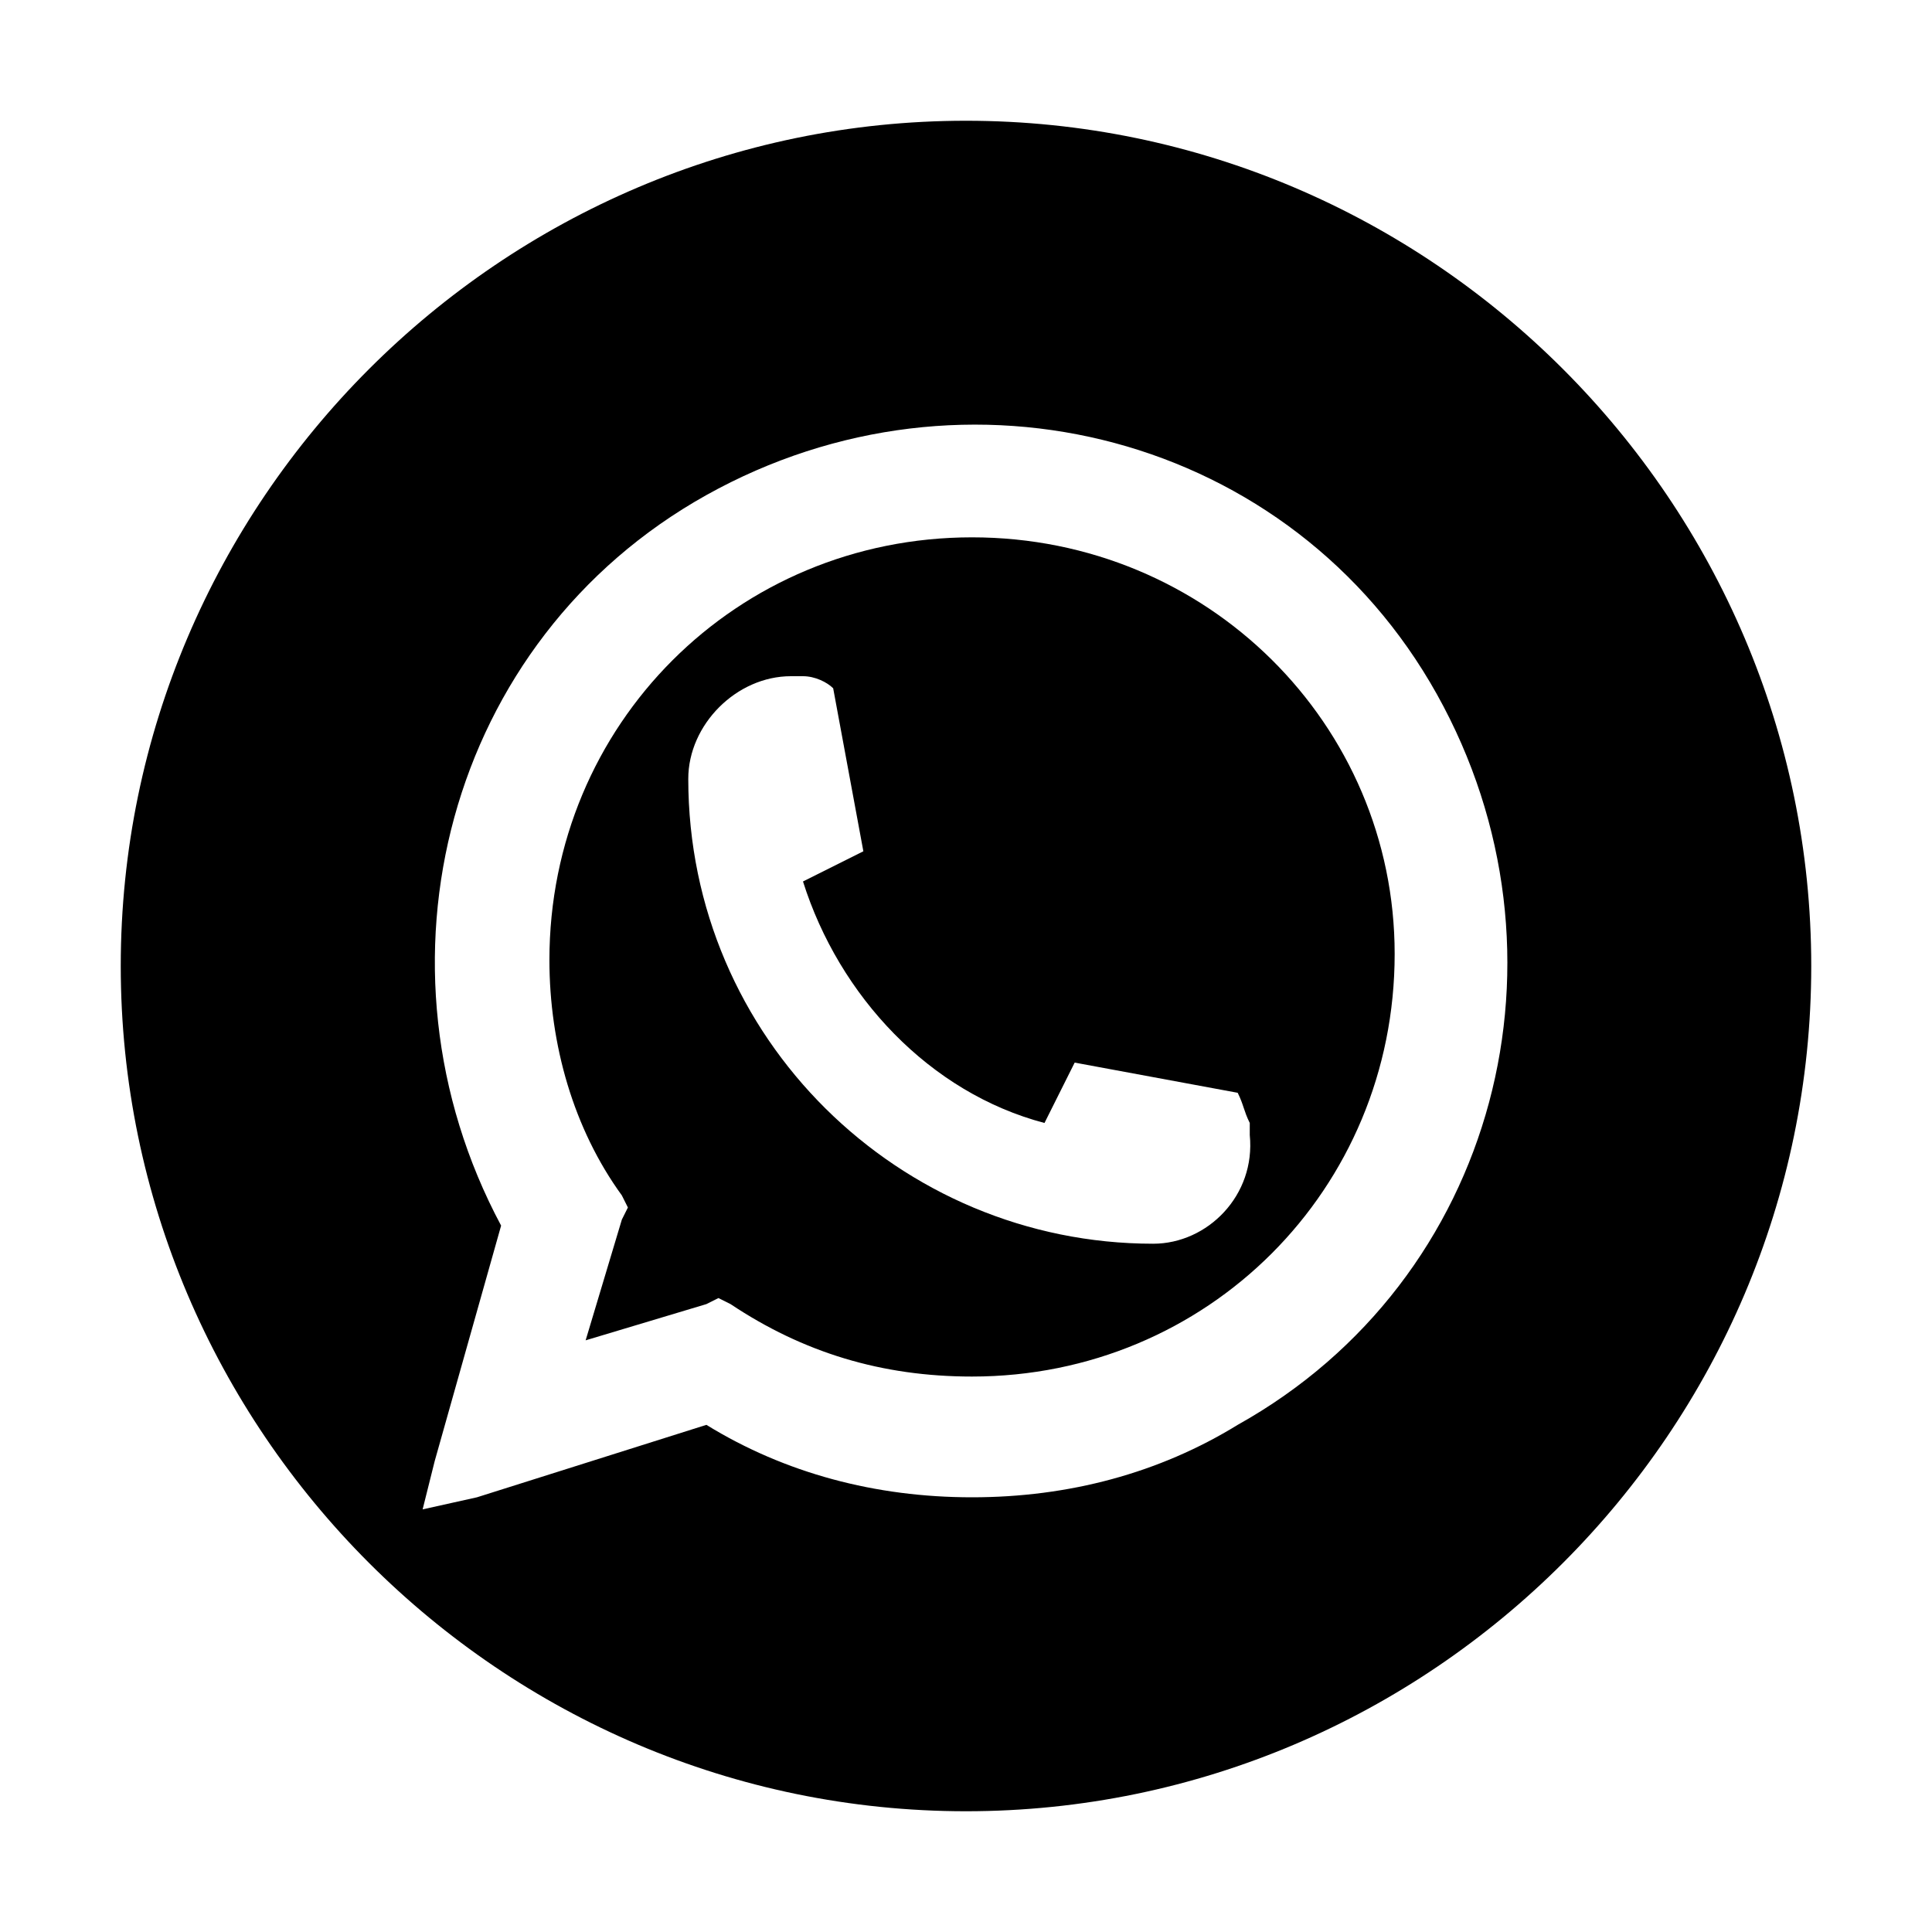
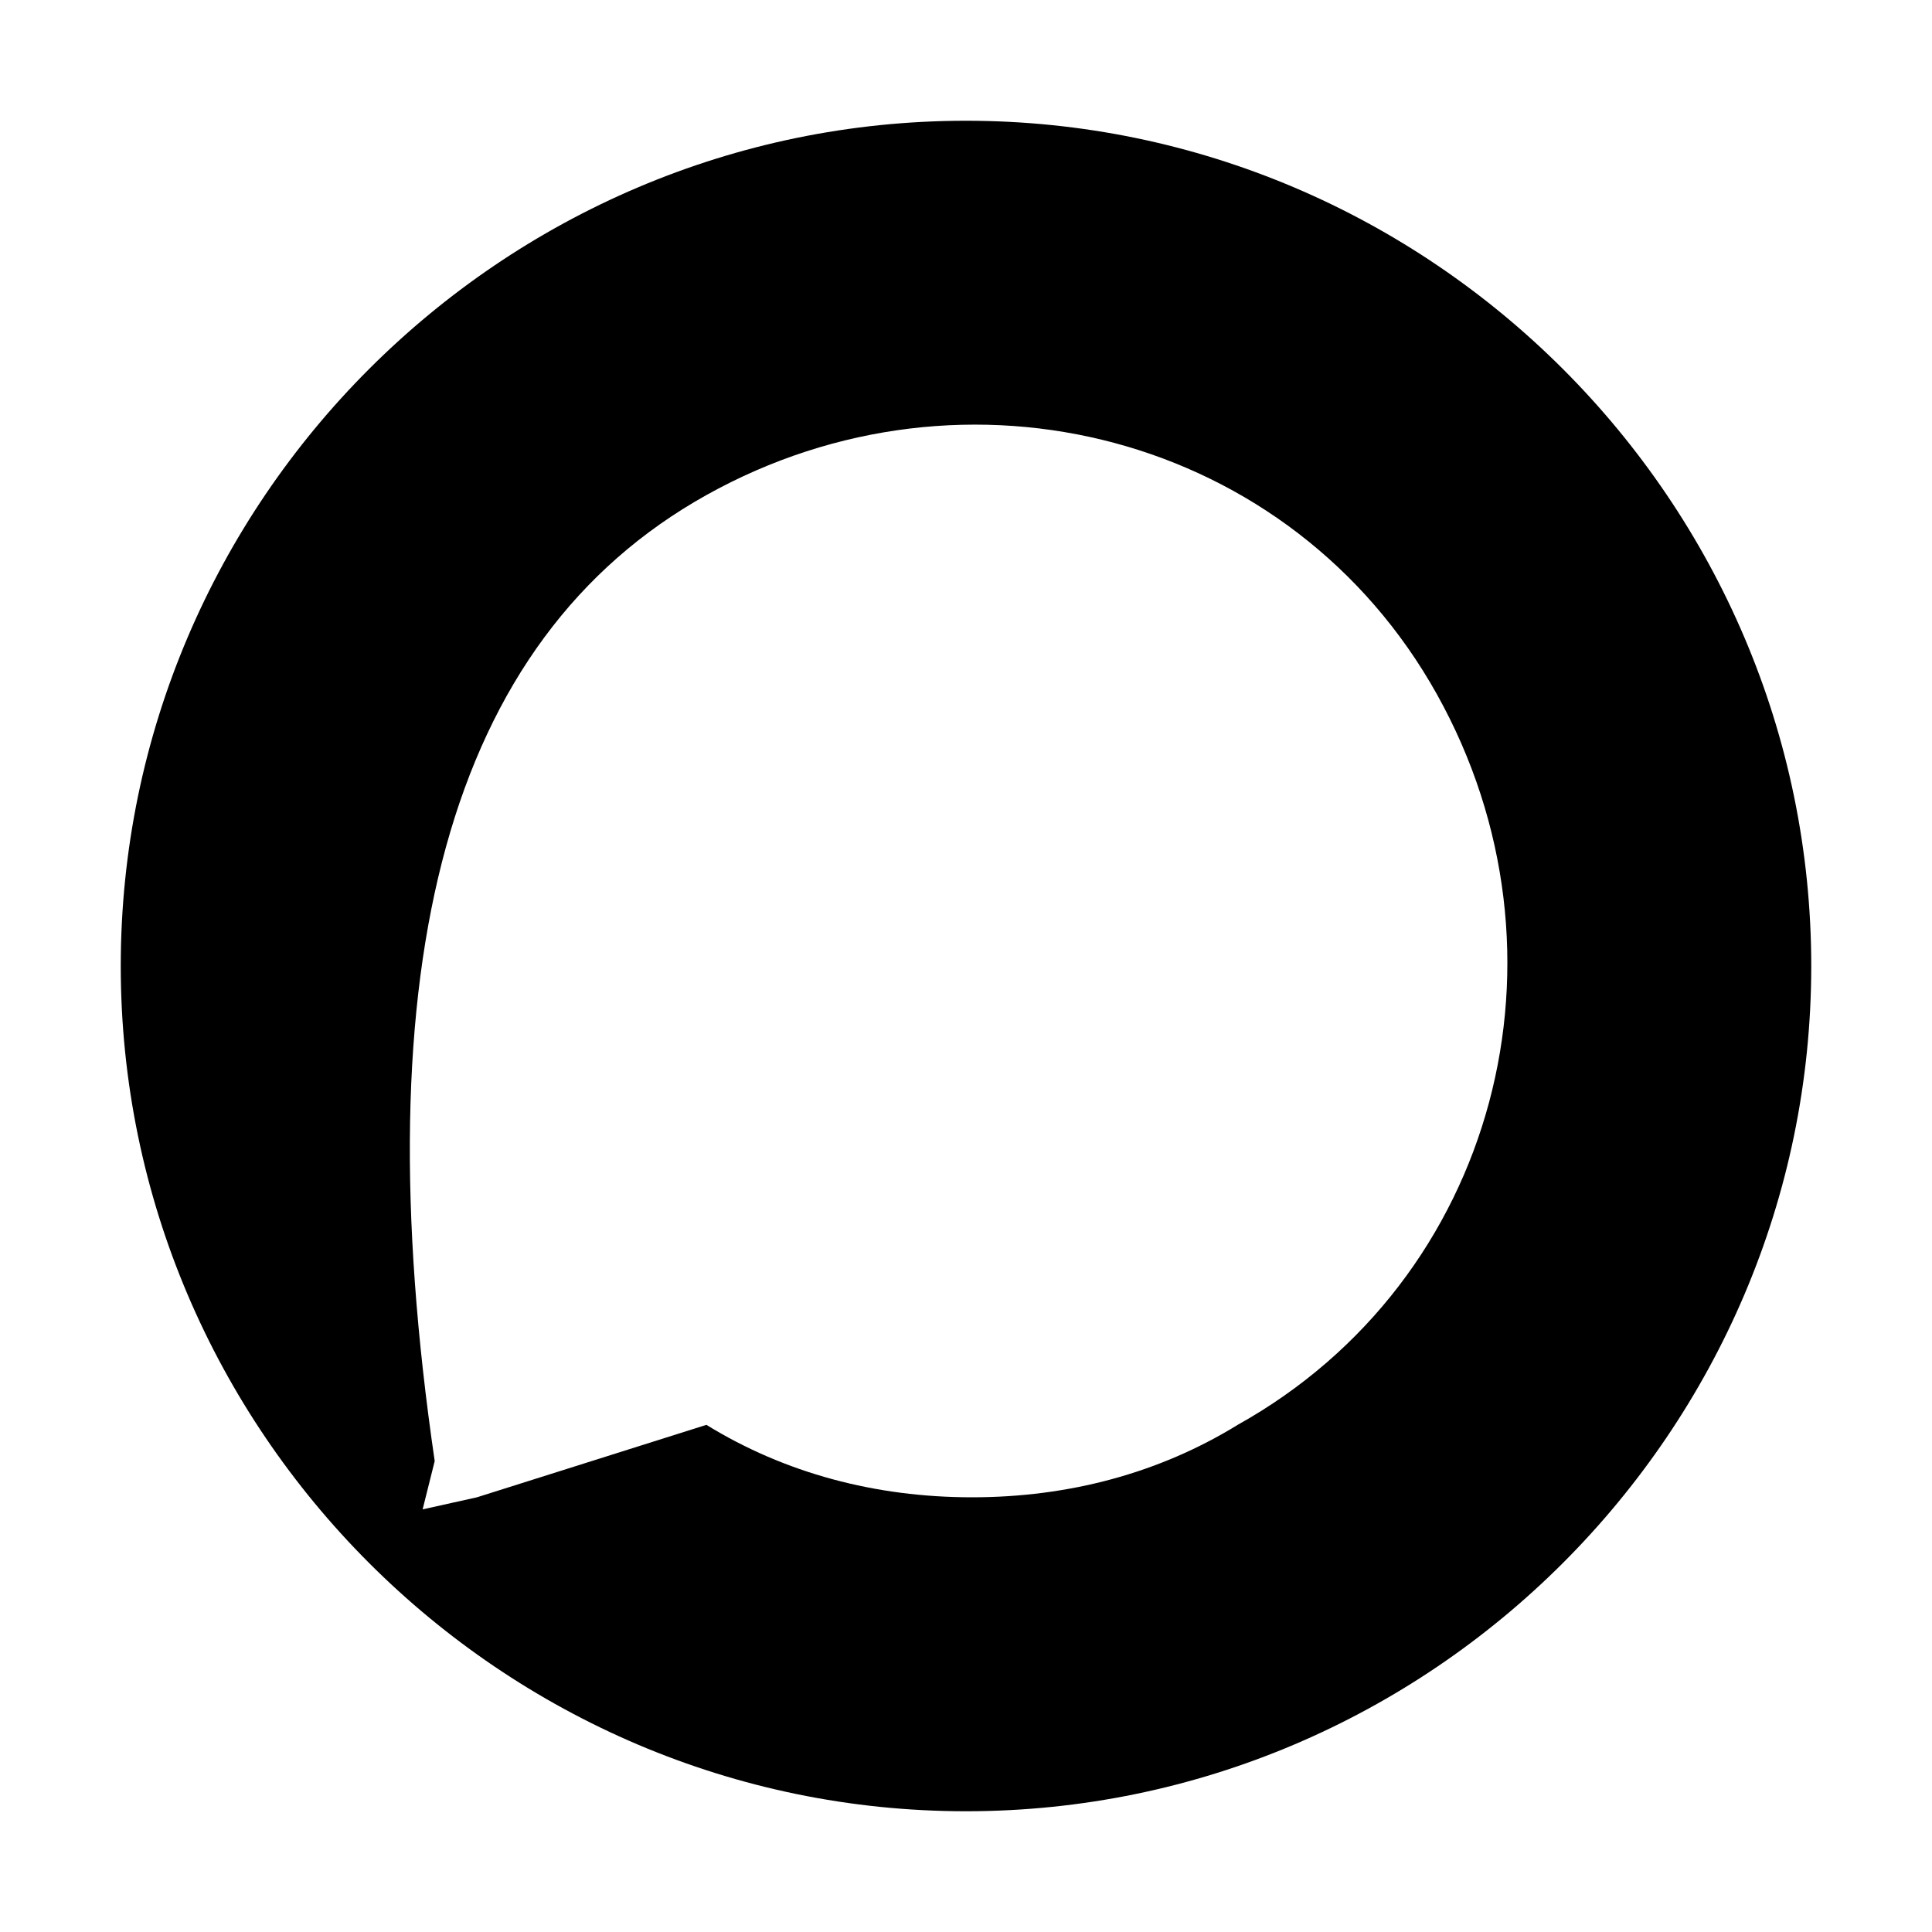
<svg xmlns="http://www.w3.org/2000/svg" id="WHATSAPP" style="enable-background:new 0 0 32 32;" version="1.1" viewBox="0 0 32 32" xml:space="preserve">
  <style type="text/css"> .st0{fill:none;} </style>
  <title />
  <g>
    <rect class="st0" height="32" id="Frame" width="32" />
    <g id="Whatsapp-2">
-       <path d="M16.1,8.9c-3.9,0-7,3.1-7,7c0,1.4,0.4,2.8,1.2,3.9l0.1,0.2l-0.1,0.2l-0.6,2l2-0.6l0.2-0.1l0.2,0.1c1.2,0.8,2.5,1.2,4,1.2 c3.9,0,7-3.1,7-7C23.1,12,20,8.9,16.1,8.9z M19.1,20.6c-4.2,0-7.7-3.4-7.7-7.7c0-0.9,0.8-1.7,1.7-1.7c0.1,0,0.2,0,0.2,0 c0.2,0,0.4,0.1,0.5,0.2l0.5,2.7l-1,0.5c0.6,1.9,2.1,3.5,4,4l0.5-1l0,0l0,0l2.7,0.5c0.1,0.2,0.1,0.3,0.2,0.5c0,0.1,0,0.2,0,0.2 C20.8,19.8,20,20.6,19.1,20.6z" />
-       <path d="M16,2C8.3,2,2,8.3,2,16s6.3,14,14,14s14-6.3,14-14S23.7,2,16,2z M16.1,24.8c-1.6,0-3.1-0.4-4.4-1.2l-3.8,1.2L7,25l0.2-0.8 l1.1-3.9C6,16,7.4,10.6,11.7,8.2s9.7-1,12.1,3.3s1,9.7-3.3,12.1C19.2,24.4,17.7,24.8,16.1,24.8L16.1,24.8z" />
+       <path d="M16,2C8.3,2,2,8.3,2,16s6.3,14,14,14s14-6.3,14-14S23.7,2,16,2z M16.1,24.8c-1.6,0-3.1-0.4-4.4-1.2l-3.8,1.2L7,25l0.2-0.8 C6,16,7.4,10.6,11.7,8.2s9.7-1,12.1,3.3s1,9.7-3.3,12.1C19.2,24.4,17.7,24.8,16.1,24.8L16.1,24.8z" />
    </g>
  </g>
</svg>